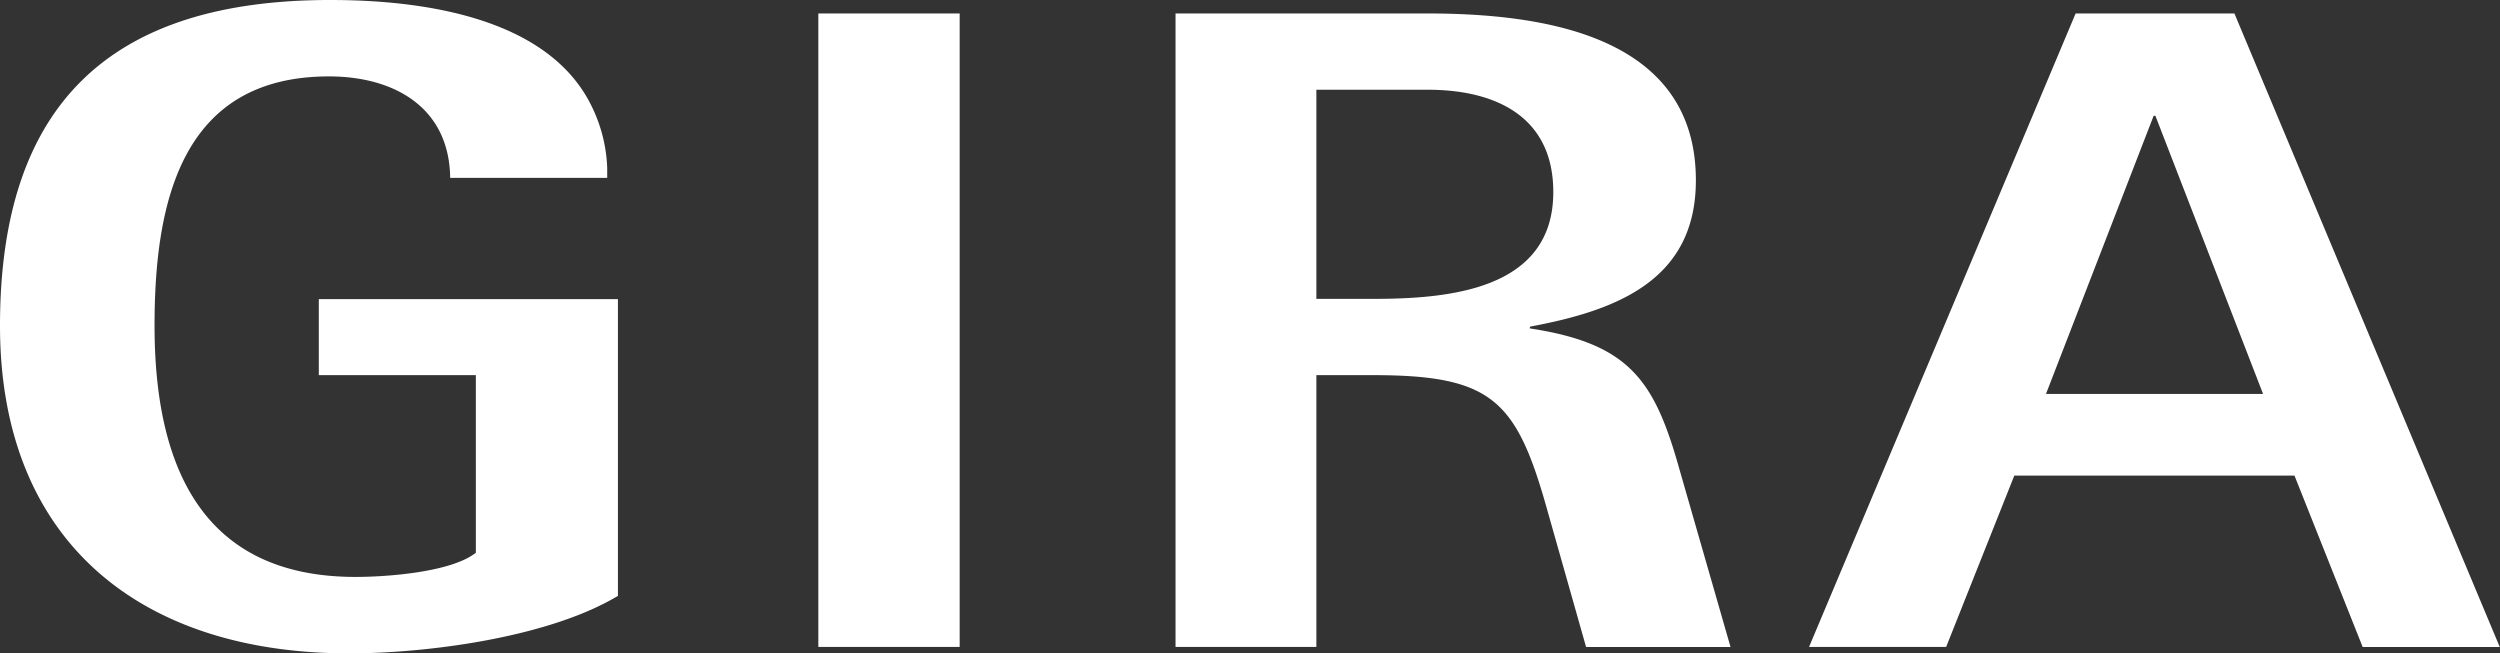
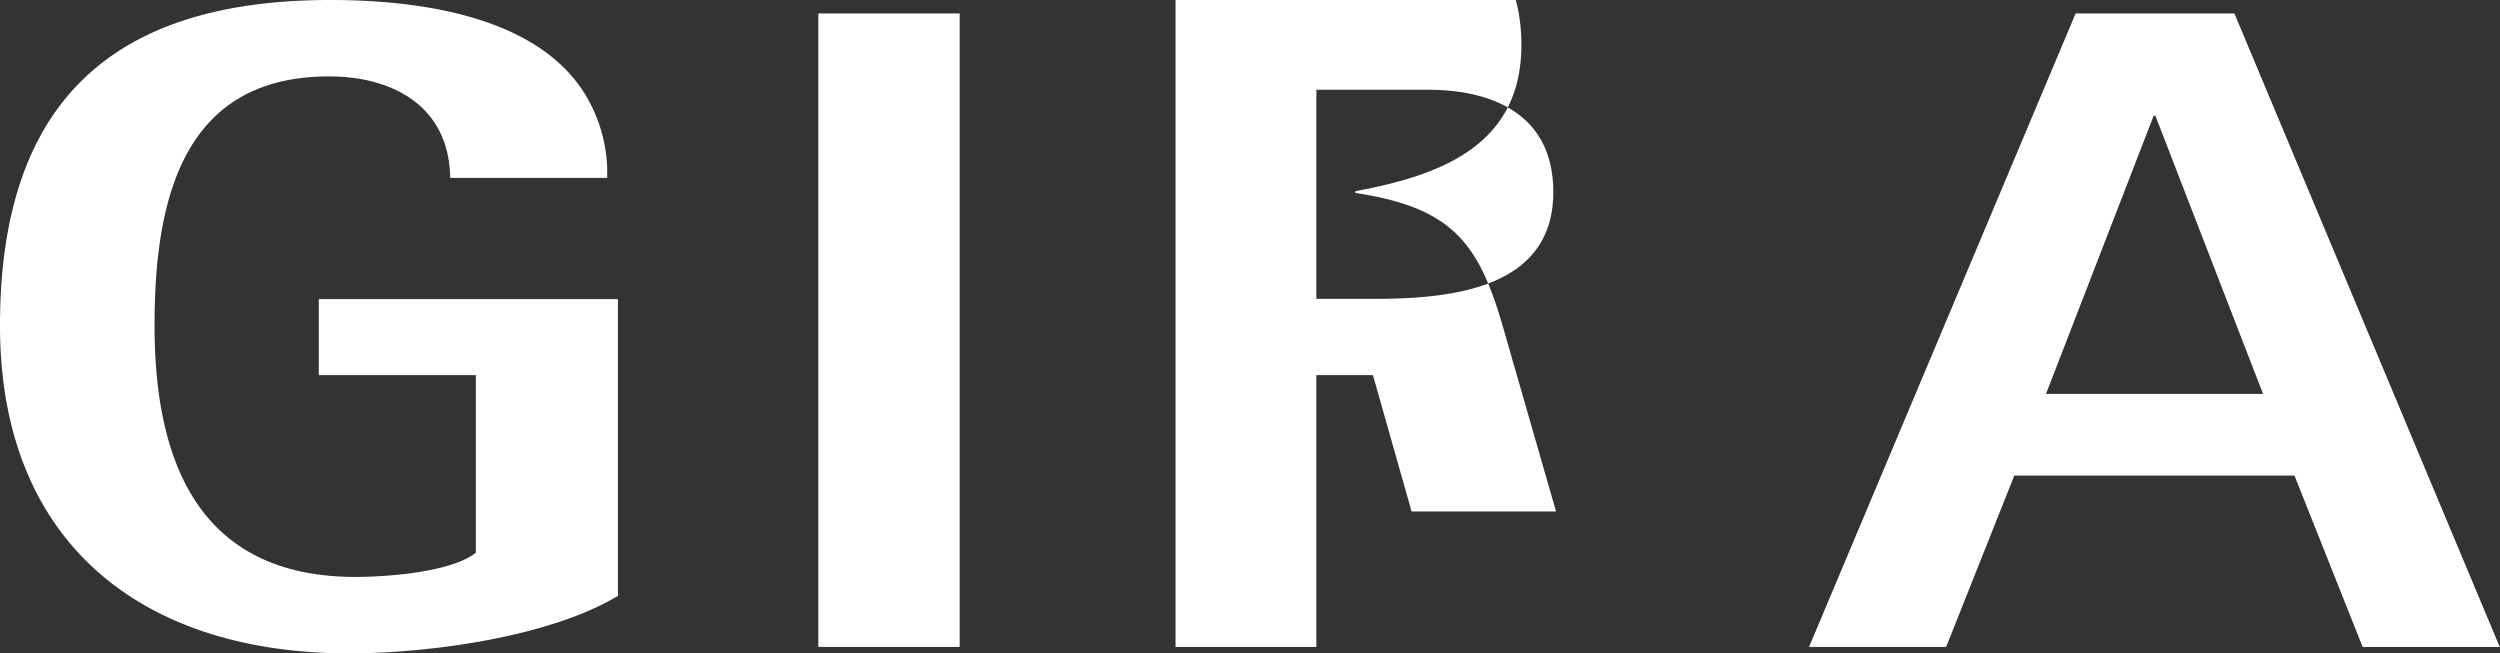
<svg xmlns="http://www.w3.org/2000/svg" viewBox="0 0 200.59 52.42">
  <rect x="0" y="0" width="200.59" height="52.42" fill="#333333" stroke="none" />
  <defs>
    <style>.cls-1{fill:#fff;fill-rule:evenodd;}</style>
  </defs>
  <title>gira-logo</title>
  <g id="Ebene_2" data-name="Ebene 2">
    <g id="Ebene_1-2" data-name="Ebene 1">
-       <path class="cls-1" d="M172.8,9.29h.14l8.64,22.32H164.16L172.8,9.29ZM105.62,7.2h8.93c5.47,0,10.08,2.16,10.08,8.21,0,7.85-8.35,8.57-14.47,8.57h-4.54V7.2ZM0,26.14C0,43.7,11.59,52.63,28.58,52.42c6.26-.07,15.62-1.37,21-4.61V24h-24V30.1h12.6V44.35c-2,1.58-7.2,1.94-9.65,1.94-12.46,0-16.13-9.07-16.13-20.16,0-9.94,2.16-20,14-20,5.18,0,9.65,2.45,9.72,8.14h12.6v-.79a12.14,12.14,0,0,0-1.15-4.75C44.14,1.3,33.7,0,26.5,0,8.78,0,0,8.42,0,26.14ZM65.66,51.91H77V1.08H65.66V51.91Zm79.49,0h11l5.47-13.75H184.1l5.47,13.75h11L179.28,1.08H166.54L145.15,51.91Zm-50.83,0h11.3V30.1h4.54c9.58,0,11.52,2,14,10.87l3.1,10.94h11.59l-4.1-14.26c-2-7.13-4-10.08-12-11.3v-.14c7-1.3,13.32-3.74,13.32-11.74,0-11.74-12.46-13.39-21.6-13.39H94.32V51.91Z" />
+       <path class="cls-1" d="M172.8,9.29h.14l8.64,22.32H164.16L172.8,9.29ZM105.62,7.2h8.93c5.47,0,10.08,2.16,10.08,8.21,0,7.85-8.35,8.57-14.47,8.57h-4.54V7.2ZM0,26.14C0,43.7,11.59,52.63,28.58,52.42c6.26-.07,15.62-1.37,21-4.61V24h-24V30.1h12.6V44.35c-2,1.58-7.2,1.94-9.65,1.94-12.46,0-16.13-9.07-16.13-20.16,0-9.94,2.16-20,14-20,5.18,0,9.65,2.45,9.72,8.14h12.6v-.79a12.14,12.14,0,0,0-1.15-4.75C44.14,1.3,33.7,0,26.5,0,8.78,0,0,8.42,0,26.14ZM65.66,51.91H77V1.08H65.66V51.91Zm79.49,0h11l5.47-13.75H184.1l5.47,13.75h11L179.28,1.08H166.54L145.15,51.91Zm-50.83,0h11.3V30.1h4.54l3.1,10.94h11.59l-4.1-14.26c-2-7.13-4-10.08-12-11.3v-.14c7-1.3,13.32-3.74,13.32-11.74,0-11.74-12.46-13.39-21.6-13.39H94.32V51.91Z" />
    </g>
  </g>
</svg>